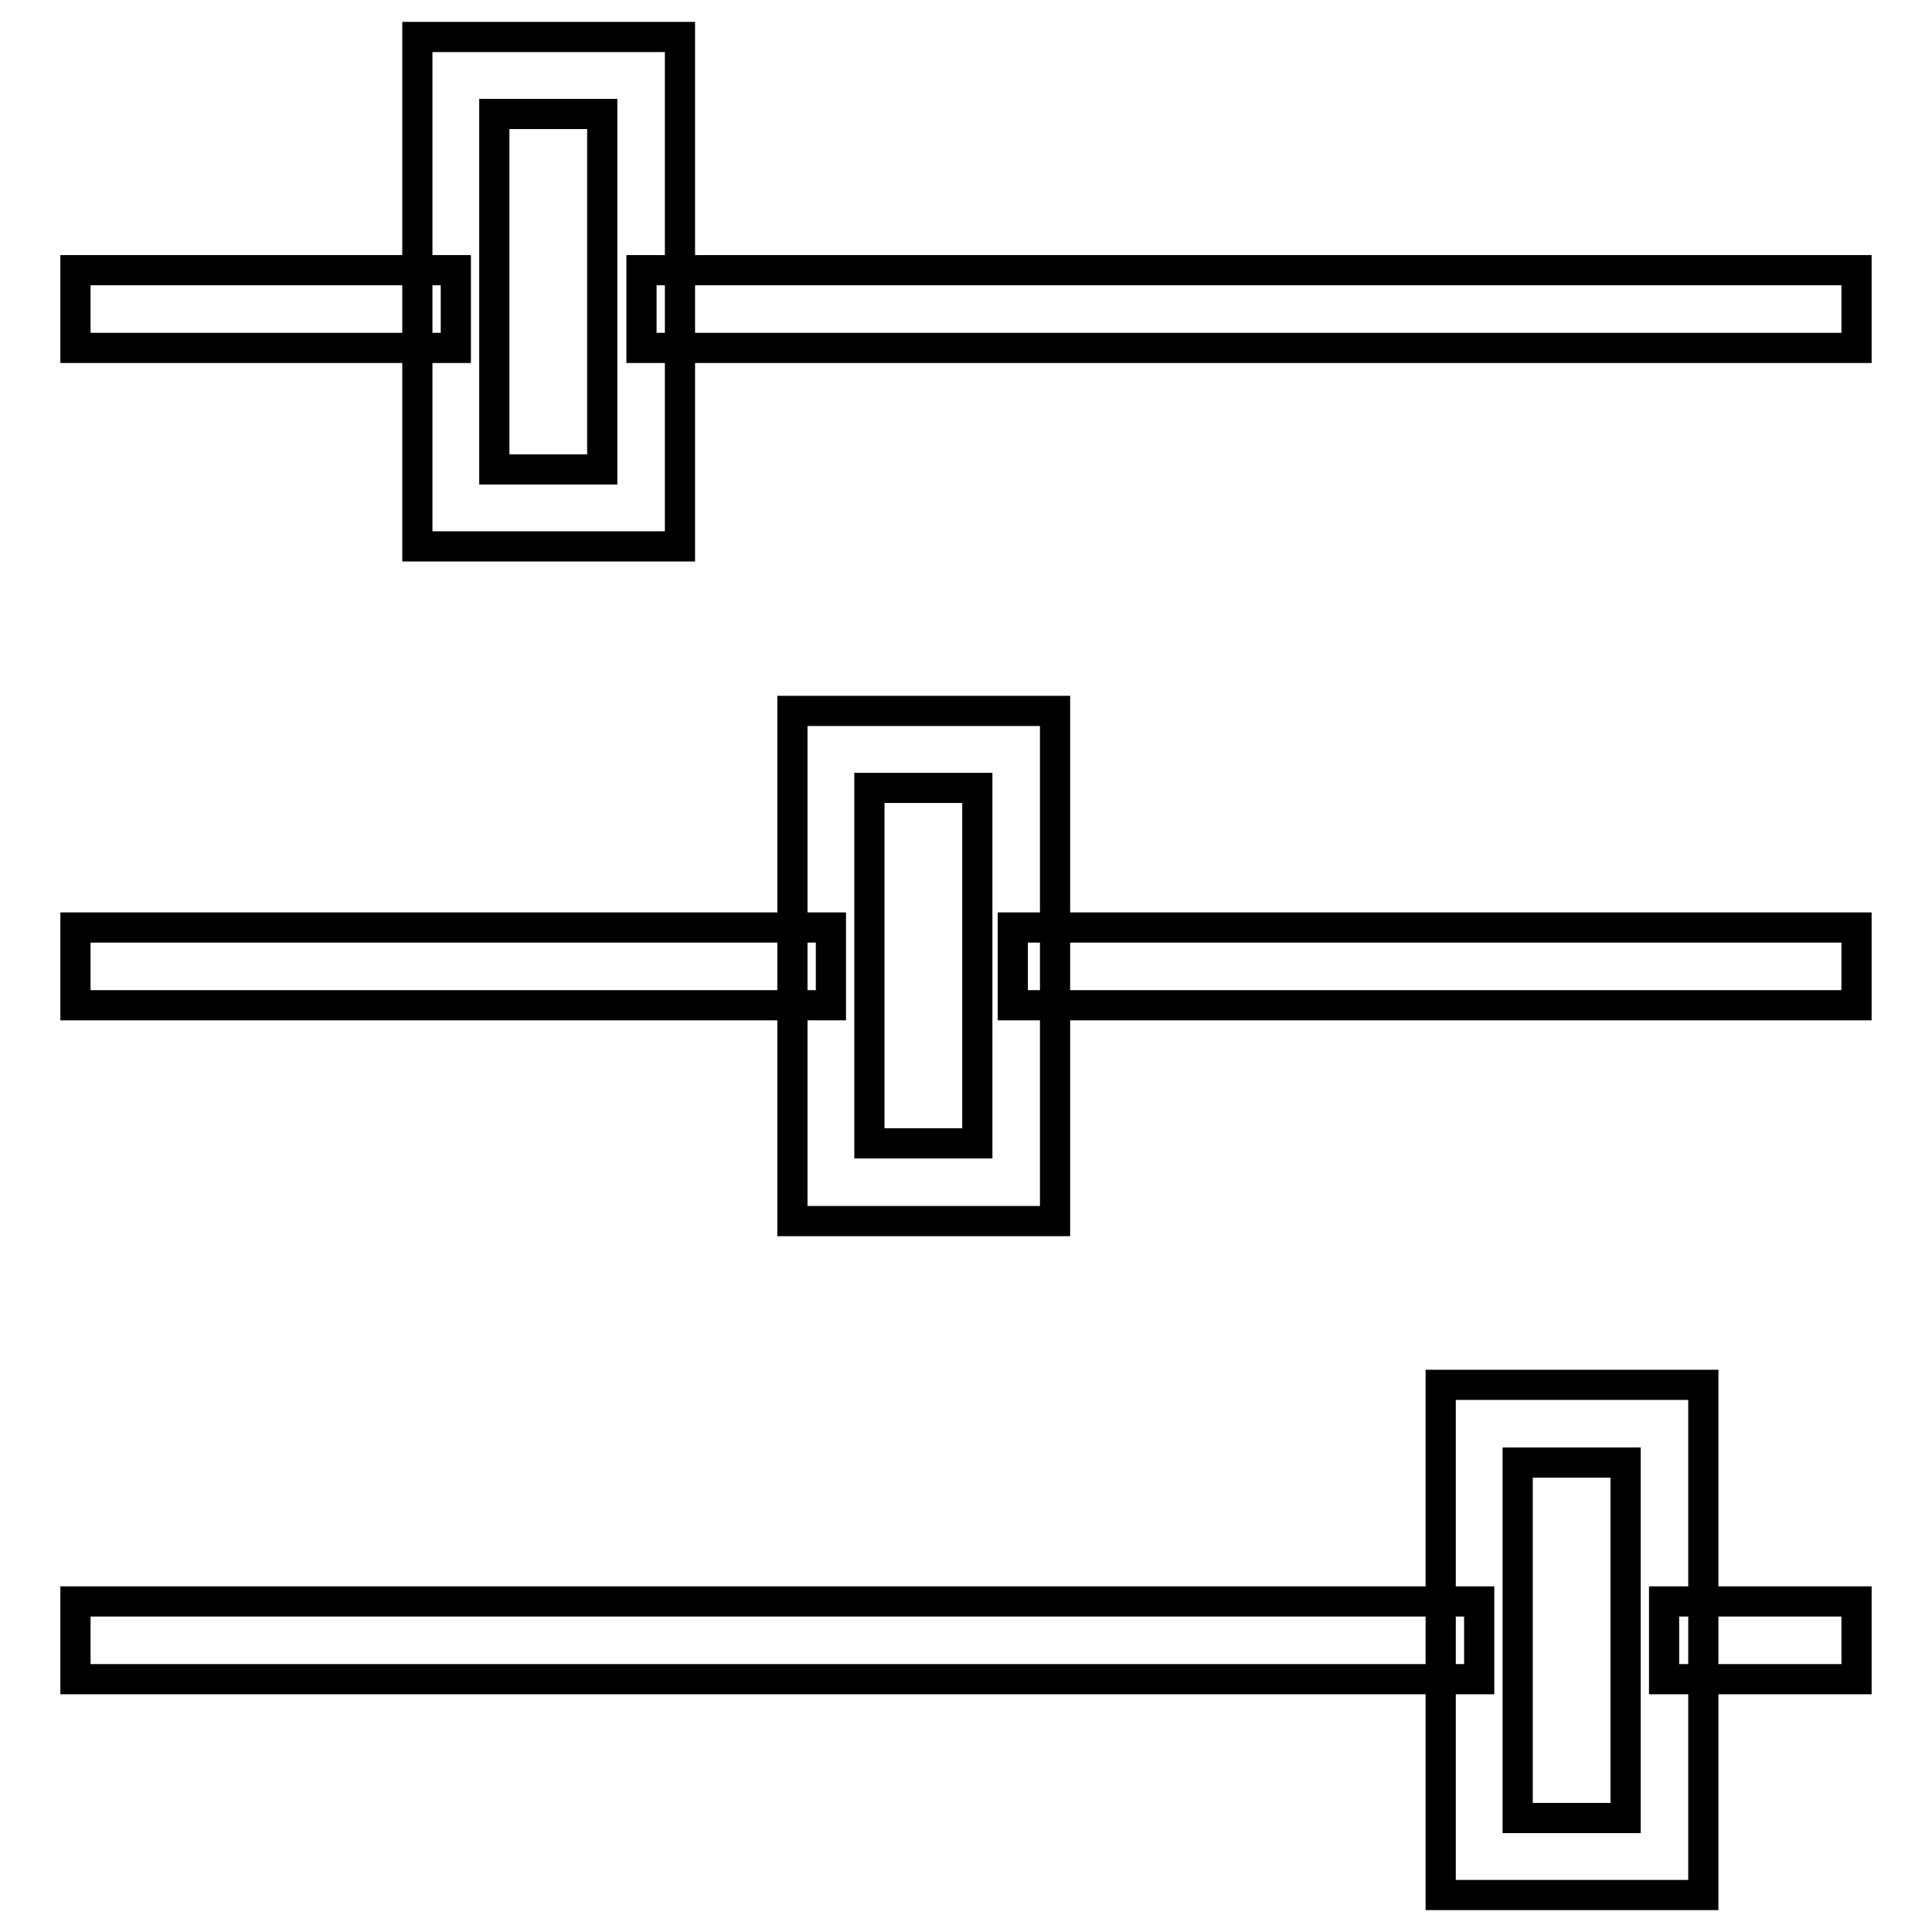
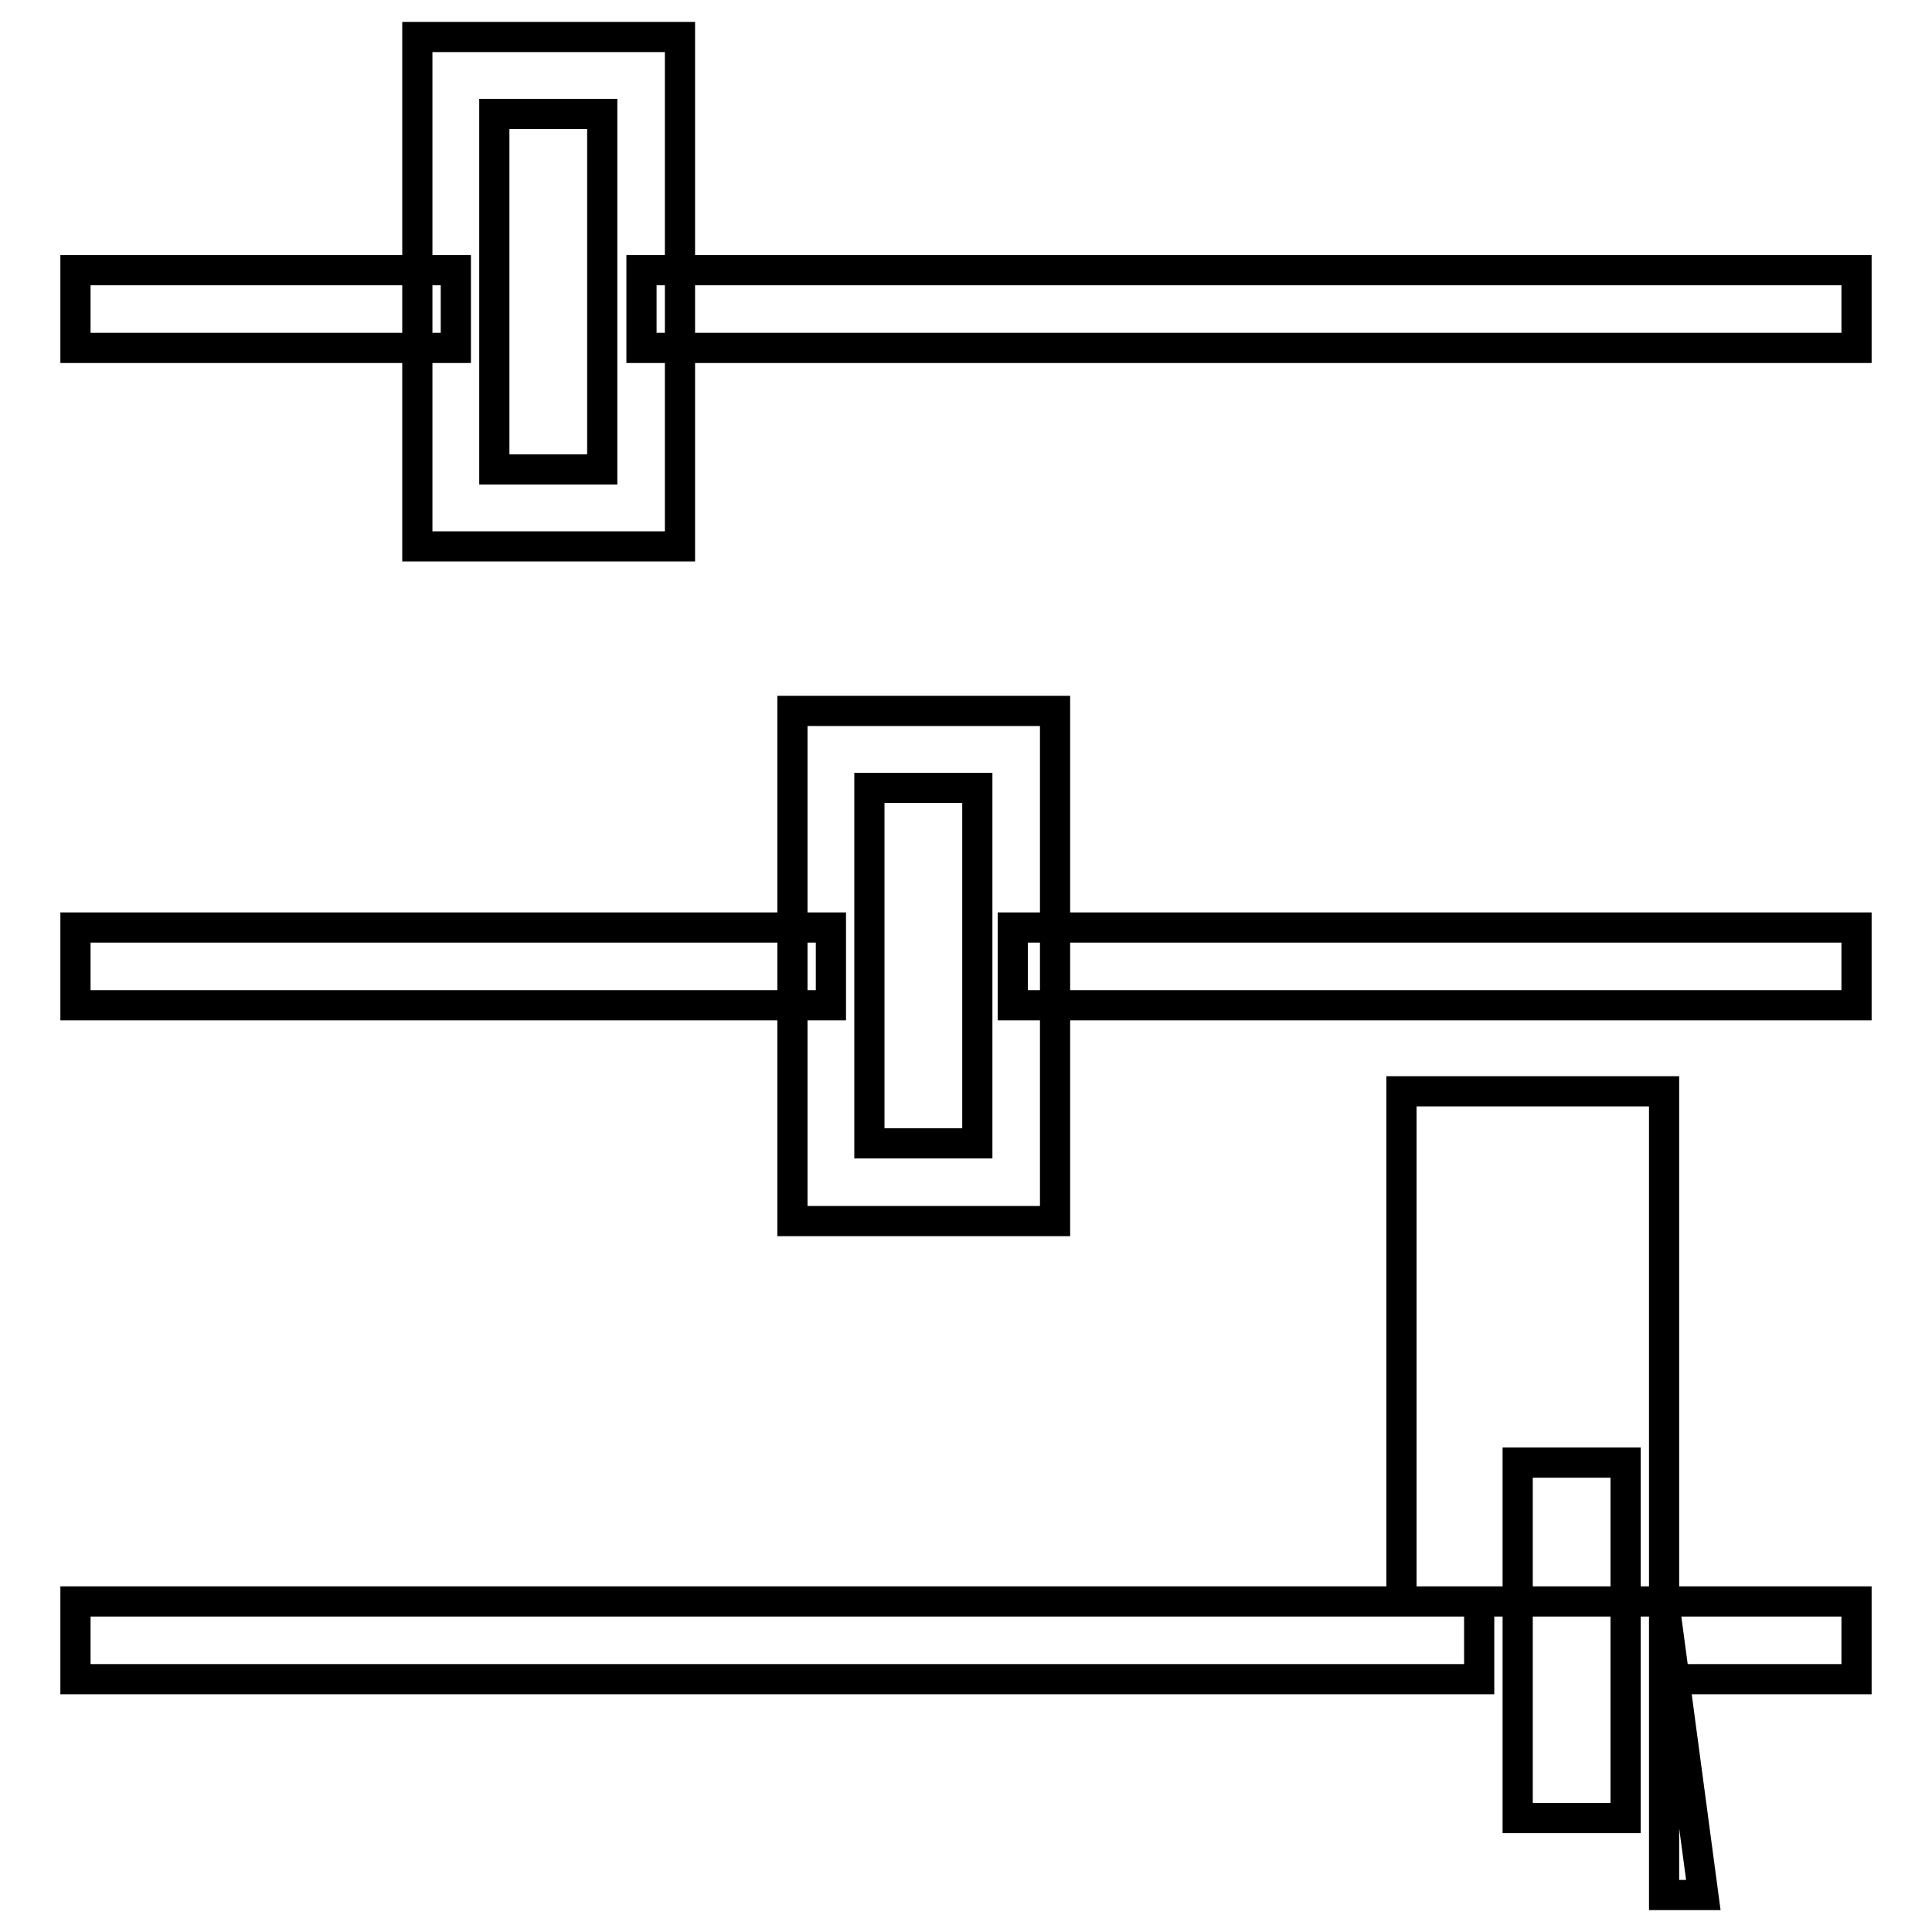
<svg xmlns="http://www.w3.org/2000/svg" version="1.1" x="0px" y="0px" viewBox="0 0 256 256" enable-background="new 0 0 256 256" xml:space="preserve">
  <g>
-     <path stroke-width="4" fill-opacity="0" stroke="#000000" d="M10,35.8h50.4v10.3H10V35.8z M85,35.8h161v10.3H85V35.8z M90.1,72.4H55.3V4.9h34.8V72.4z M65.5,62.2h14.3 V15.1H65.5V62.2z M134.2,122.9H246v10.3H134.2V122.9z M10,122.9h100.1v10.3H10V122.9z M139.8,161.8h-34.8V94.2h34.8V161.8z  M115.2,151.5h14.3v-47.1h-14.3V151.5z M10,212.2h186v10.3H10V212.2z M220.5,212.2H246v10.3h-25.5V212.2z M225.7,251.1h-34.8v-67.6 h34.8V251.1L225.7,251.1z M201.1,240.9h14.3v-47.1h-14.3V240.9z" />
+     <path stroke-width="4" fill-opacity="0" stroke="#000000" d="M10,35.8h50.4v10.3H10V35.8z M85,35.8h161v10.3H85V35.8z M90.1,72.4H55.3V4.9h34.8V72.4z M65.5,62.2h14.3 V15.1H65.5V62.2z M134.2,122.9H246v10.3H134.2V122.9z M10,122.9h100.1v10.3H10V122.9z M139.8,161.8h-34.8V94.2h34.8V161.8z  M115.2,151.5h14.3v-47.1h-14.3V151.5z M10,212.2h186v10.3H10V212.2z M220.5,212.2H246v10.3h-25.5V212.2z h-34.8v-67.6 h34.8V251.1L225.7,251.1z M201.1,240.9h14.3v-47.1h-14.3V240.9z" />
  </g>
</svg>